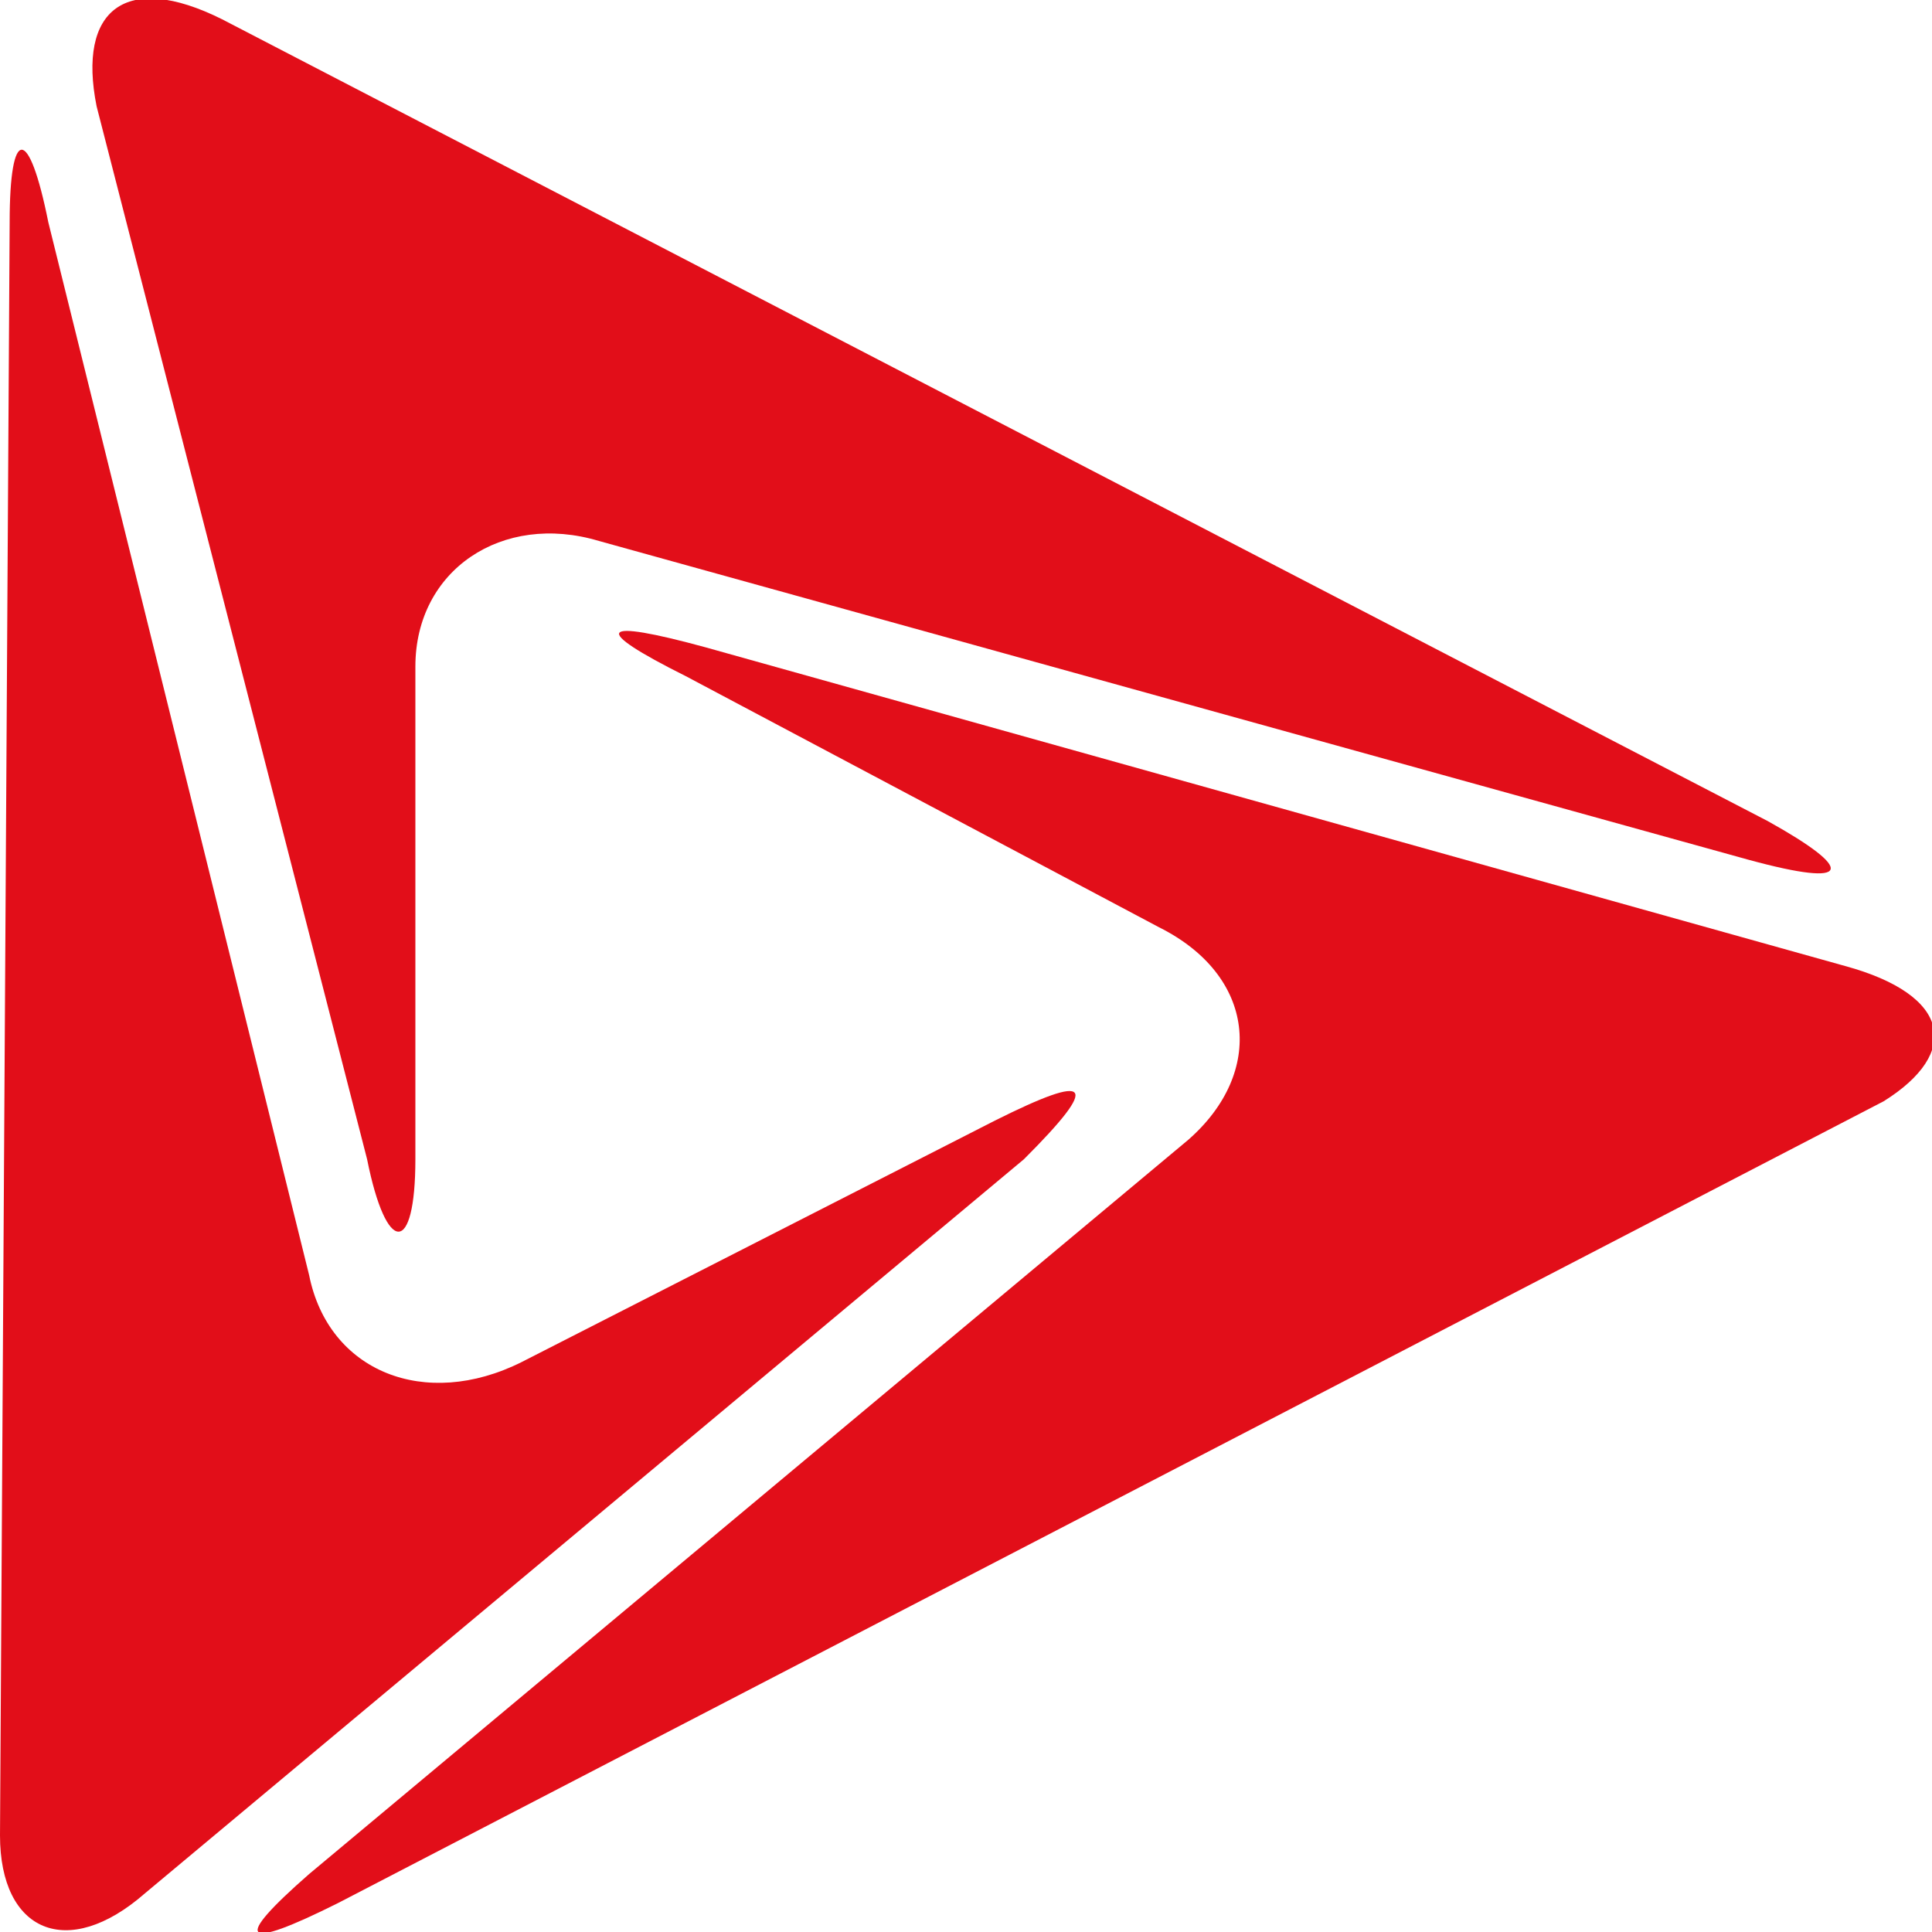
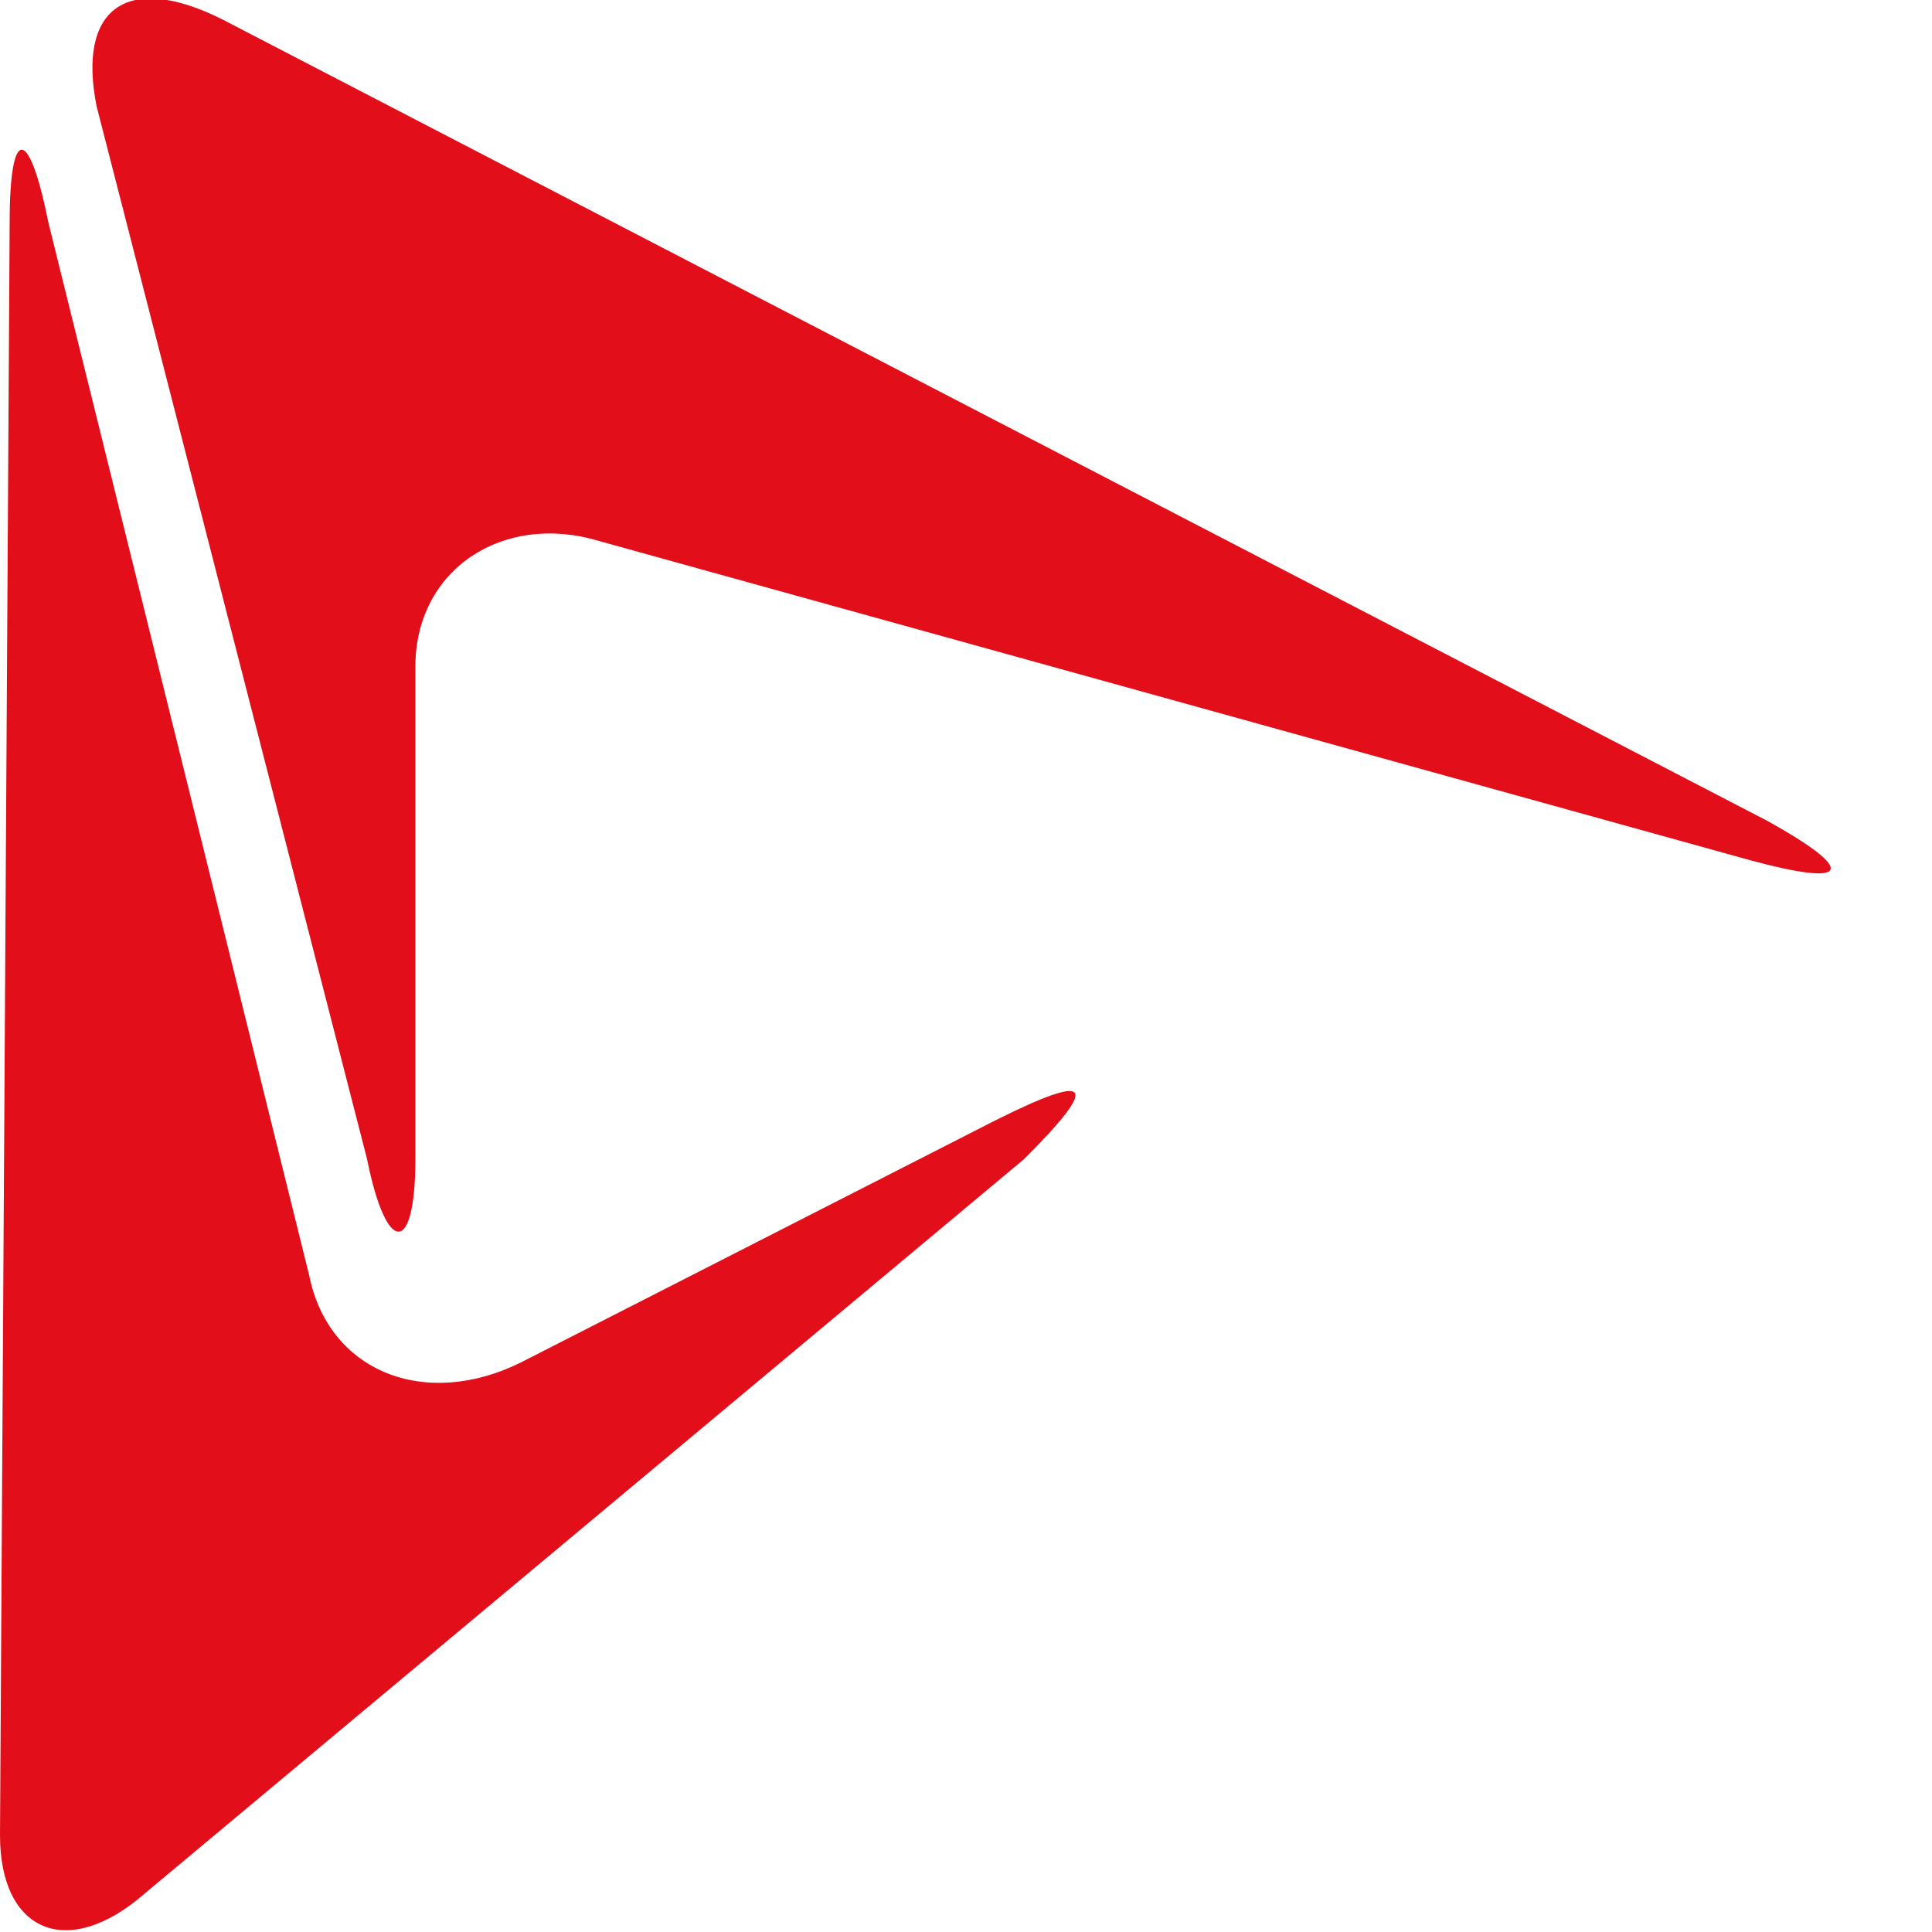
<svg xmlns="http://www.w3.org/2000/svg" viewBox="0 0 20 20">
  <path fill="#E20E19" d="M10.3 11.6l-4.9 2.5c-1 .5-2 .1-2.2-.9L.5 2.3c-.2-1-.4-1-.4 0L0 19c0 1 .7 1.3 1.5.6l9.1-7.6c.8-.8.7-.9-.3-.4z" />
-   <path fill="#E20E19" d="M19.1 10L7.3 6.7c-1.1-.3-1.2-.2-.2.3L12 9.6c1 .5 1.1 1.5.3 2.2l-9.1 7.6c-.8.7-.7.8.3.3l16-8.3c.8-.5.7-1.1-.4-1.4z" />
  <path fill="#E20E19" d="M3.8 12c.2 1 .5 1 .5 0V6.9c0-1 .9-1.6 1.9-1.3l11.9 3.3c1.1.3 1.1.1.2-.4L2.3.2C1.3-.3.8.1 1 1.1L3.8 12z" />
</svg>